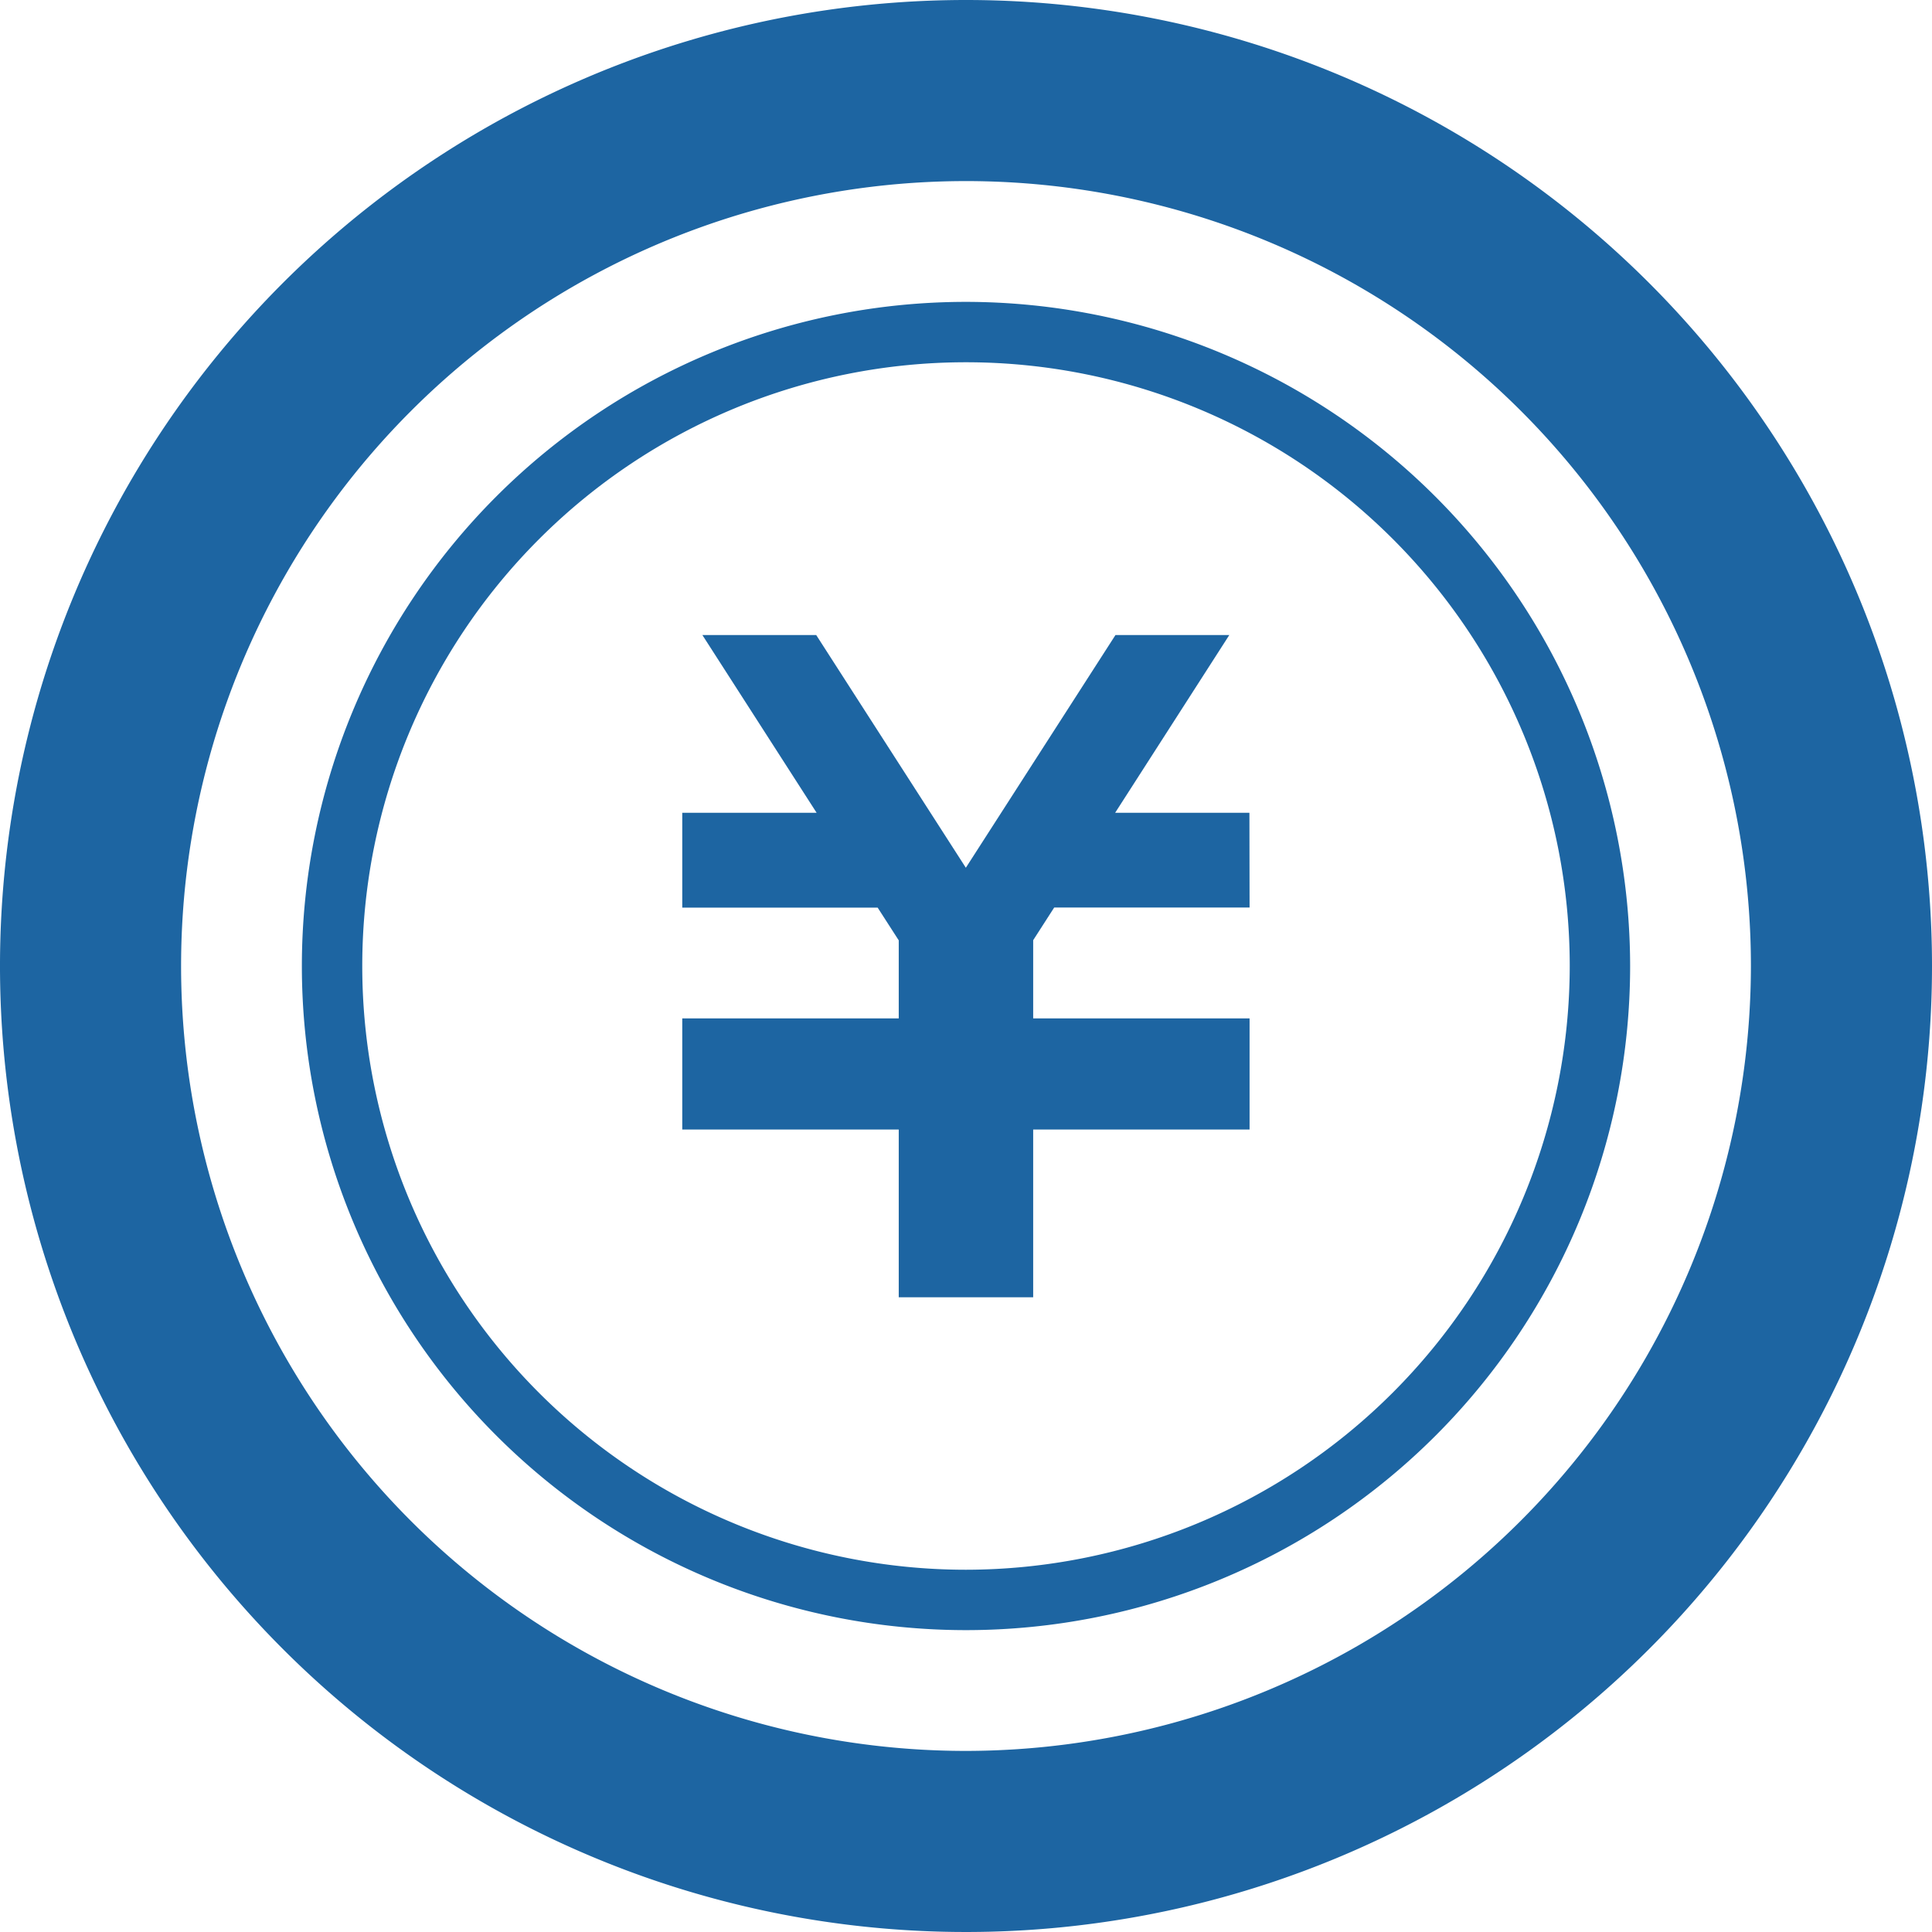
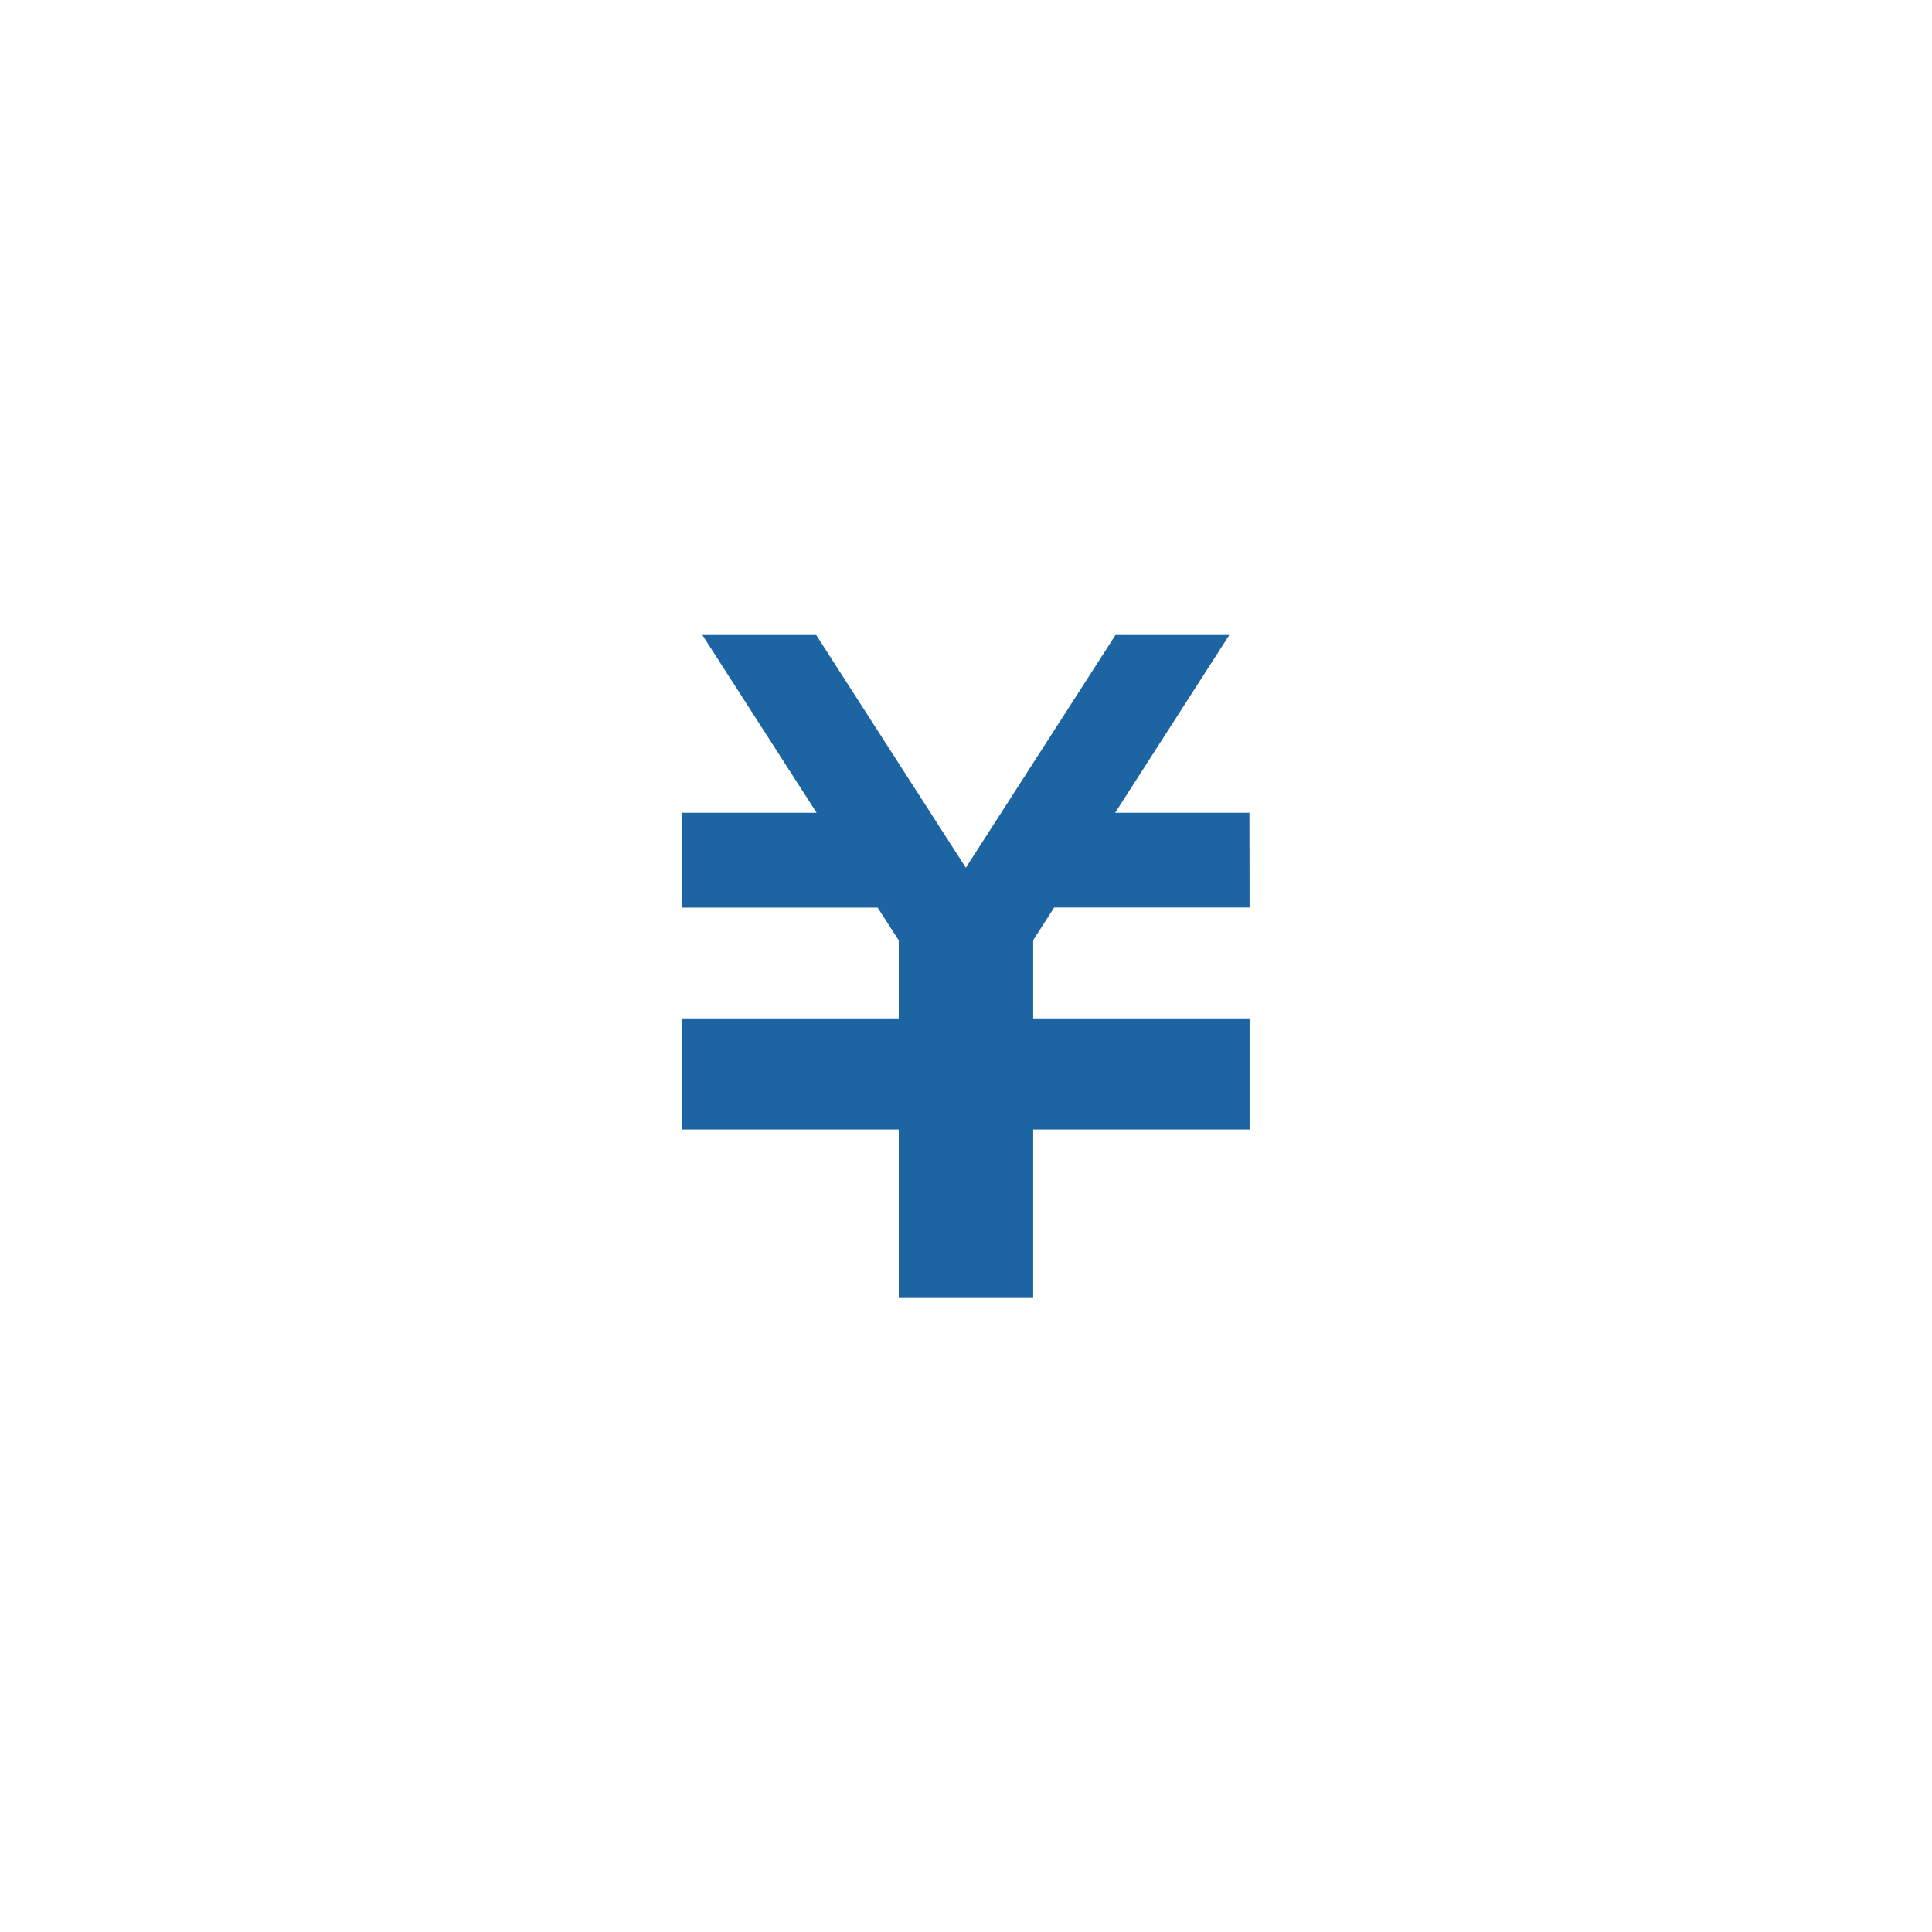
<svg xmlns="http://www.w3.org/2000/svg" id="コイン型の円アイコン" width="24.186" height="24.186" viewBox="0 0 24.186 24.186">
  <path id="Path_98711" data-name="Path 98711" d="M187.929,171.678h-2.446l-.263.409v.979h2.709v1.391H185.22v2.1h-1.683v-2.1h-2.71v-1.391h2.71v-.977l-.264-.41h-2.446v-1.187h1.682l-1.43-2.225h1.425l1.873,2.913,1.873-2.913h1.425l-1.429,2.225h1.681Z" transform="translate(-172.286 -160.317)" fill="#1d65a2" />
-   <path id="Path_98712" data-name="Path 98712" d="M12.093,0A12.093,12.093,0,1,0,24.186,12.093,12.093,12.093,0,0,0,12.093,0Zm0,21.919a9.826,9.826,0,1,1,9.826-9.826A9.837,9.837,0,0,1,12.093,21.919Z" fill="#1d65a2" />
-   <path id="Path_98713" data-name="Path 98713" d="M88.314,80a8.314,8.314,0,1,0,8.314,8.314A8.323,8.323,0,0,0,88.314,80Zm0,15.872a7.558,7.558,0,1,1,7.558-7.558A7.567,7.567,0,0,1,88.314,95.872Z" transform="translate(-76.221 -76.221)" fill="#1d65a2" />
</svg>